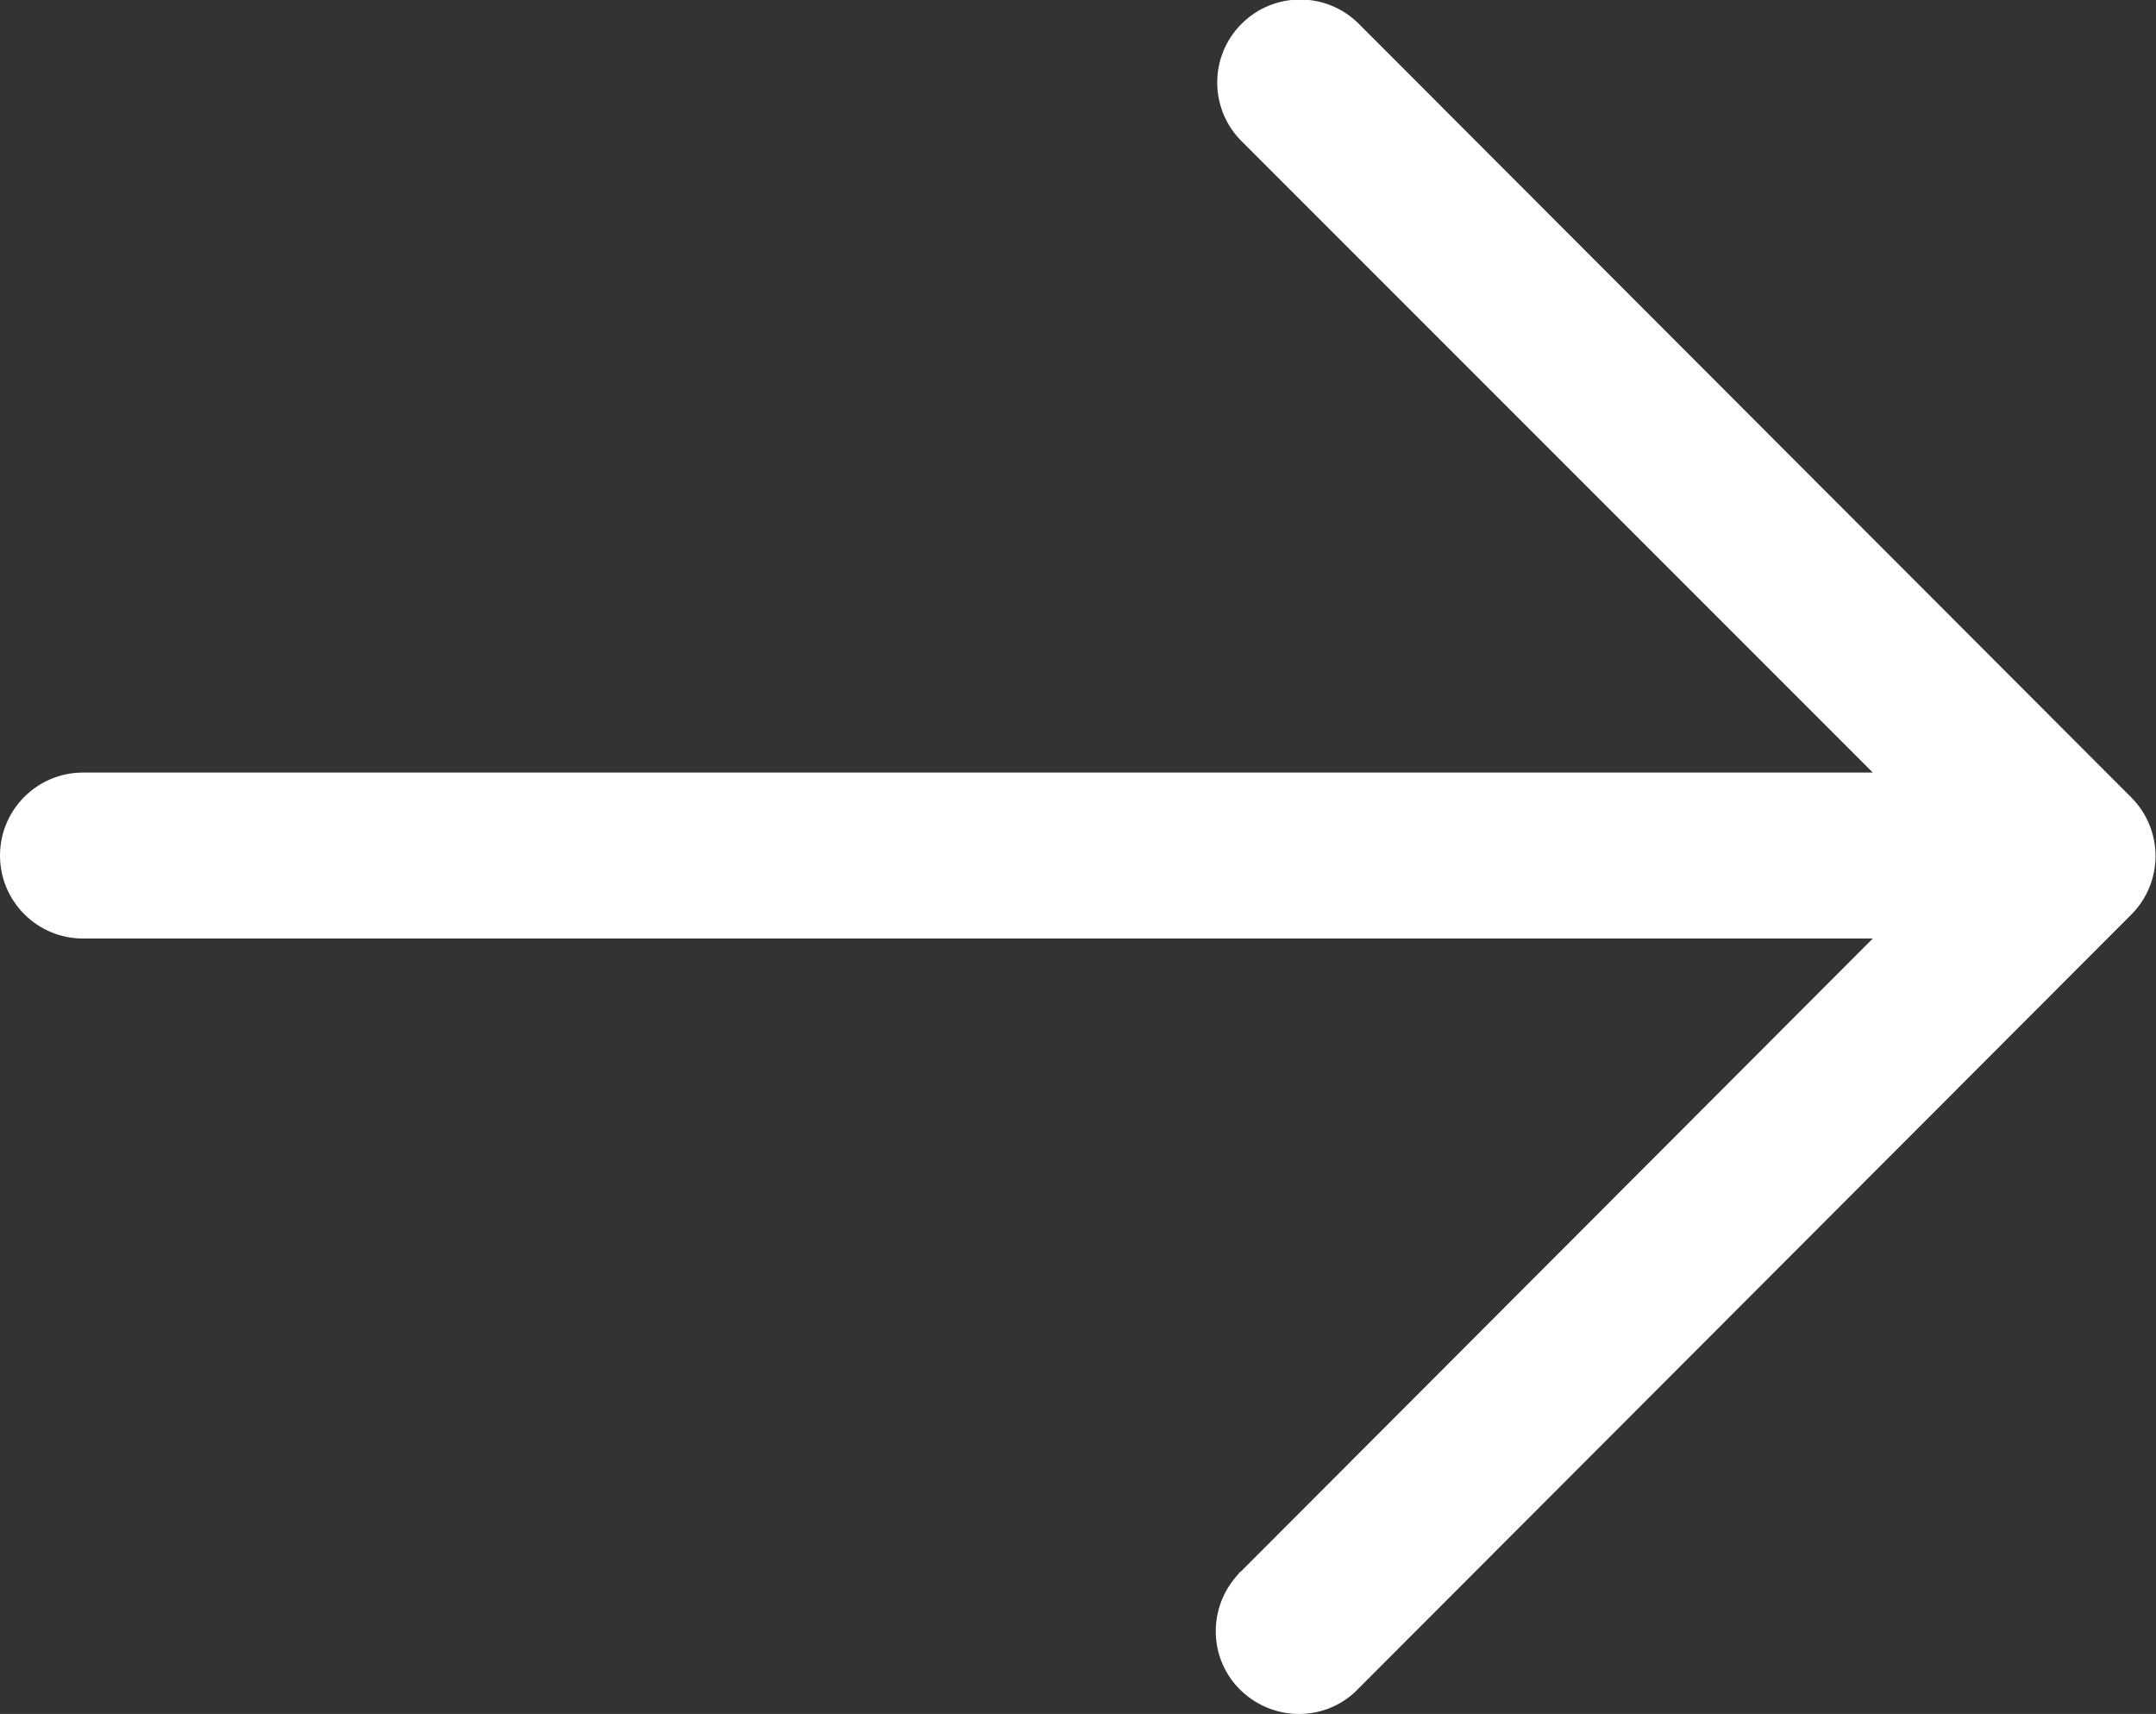
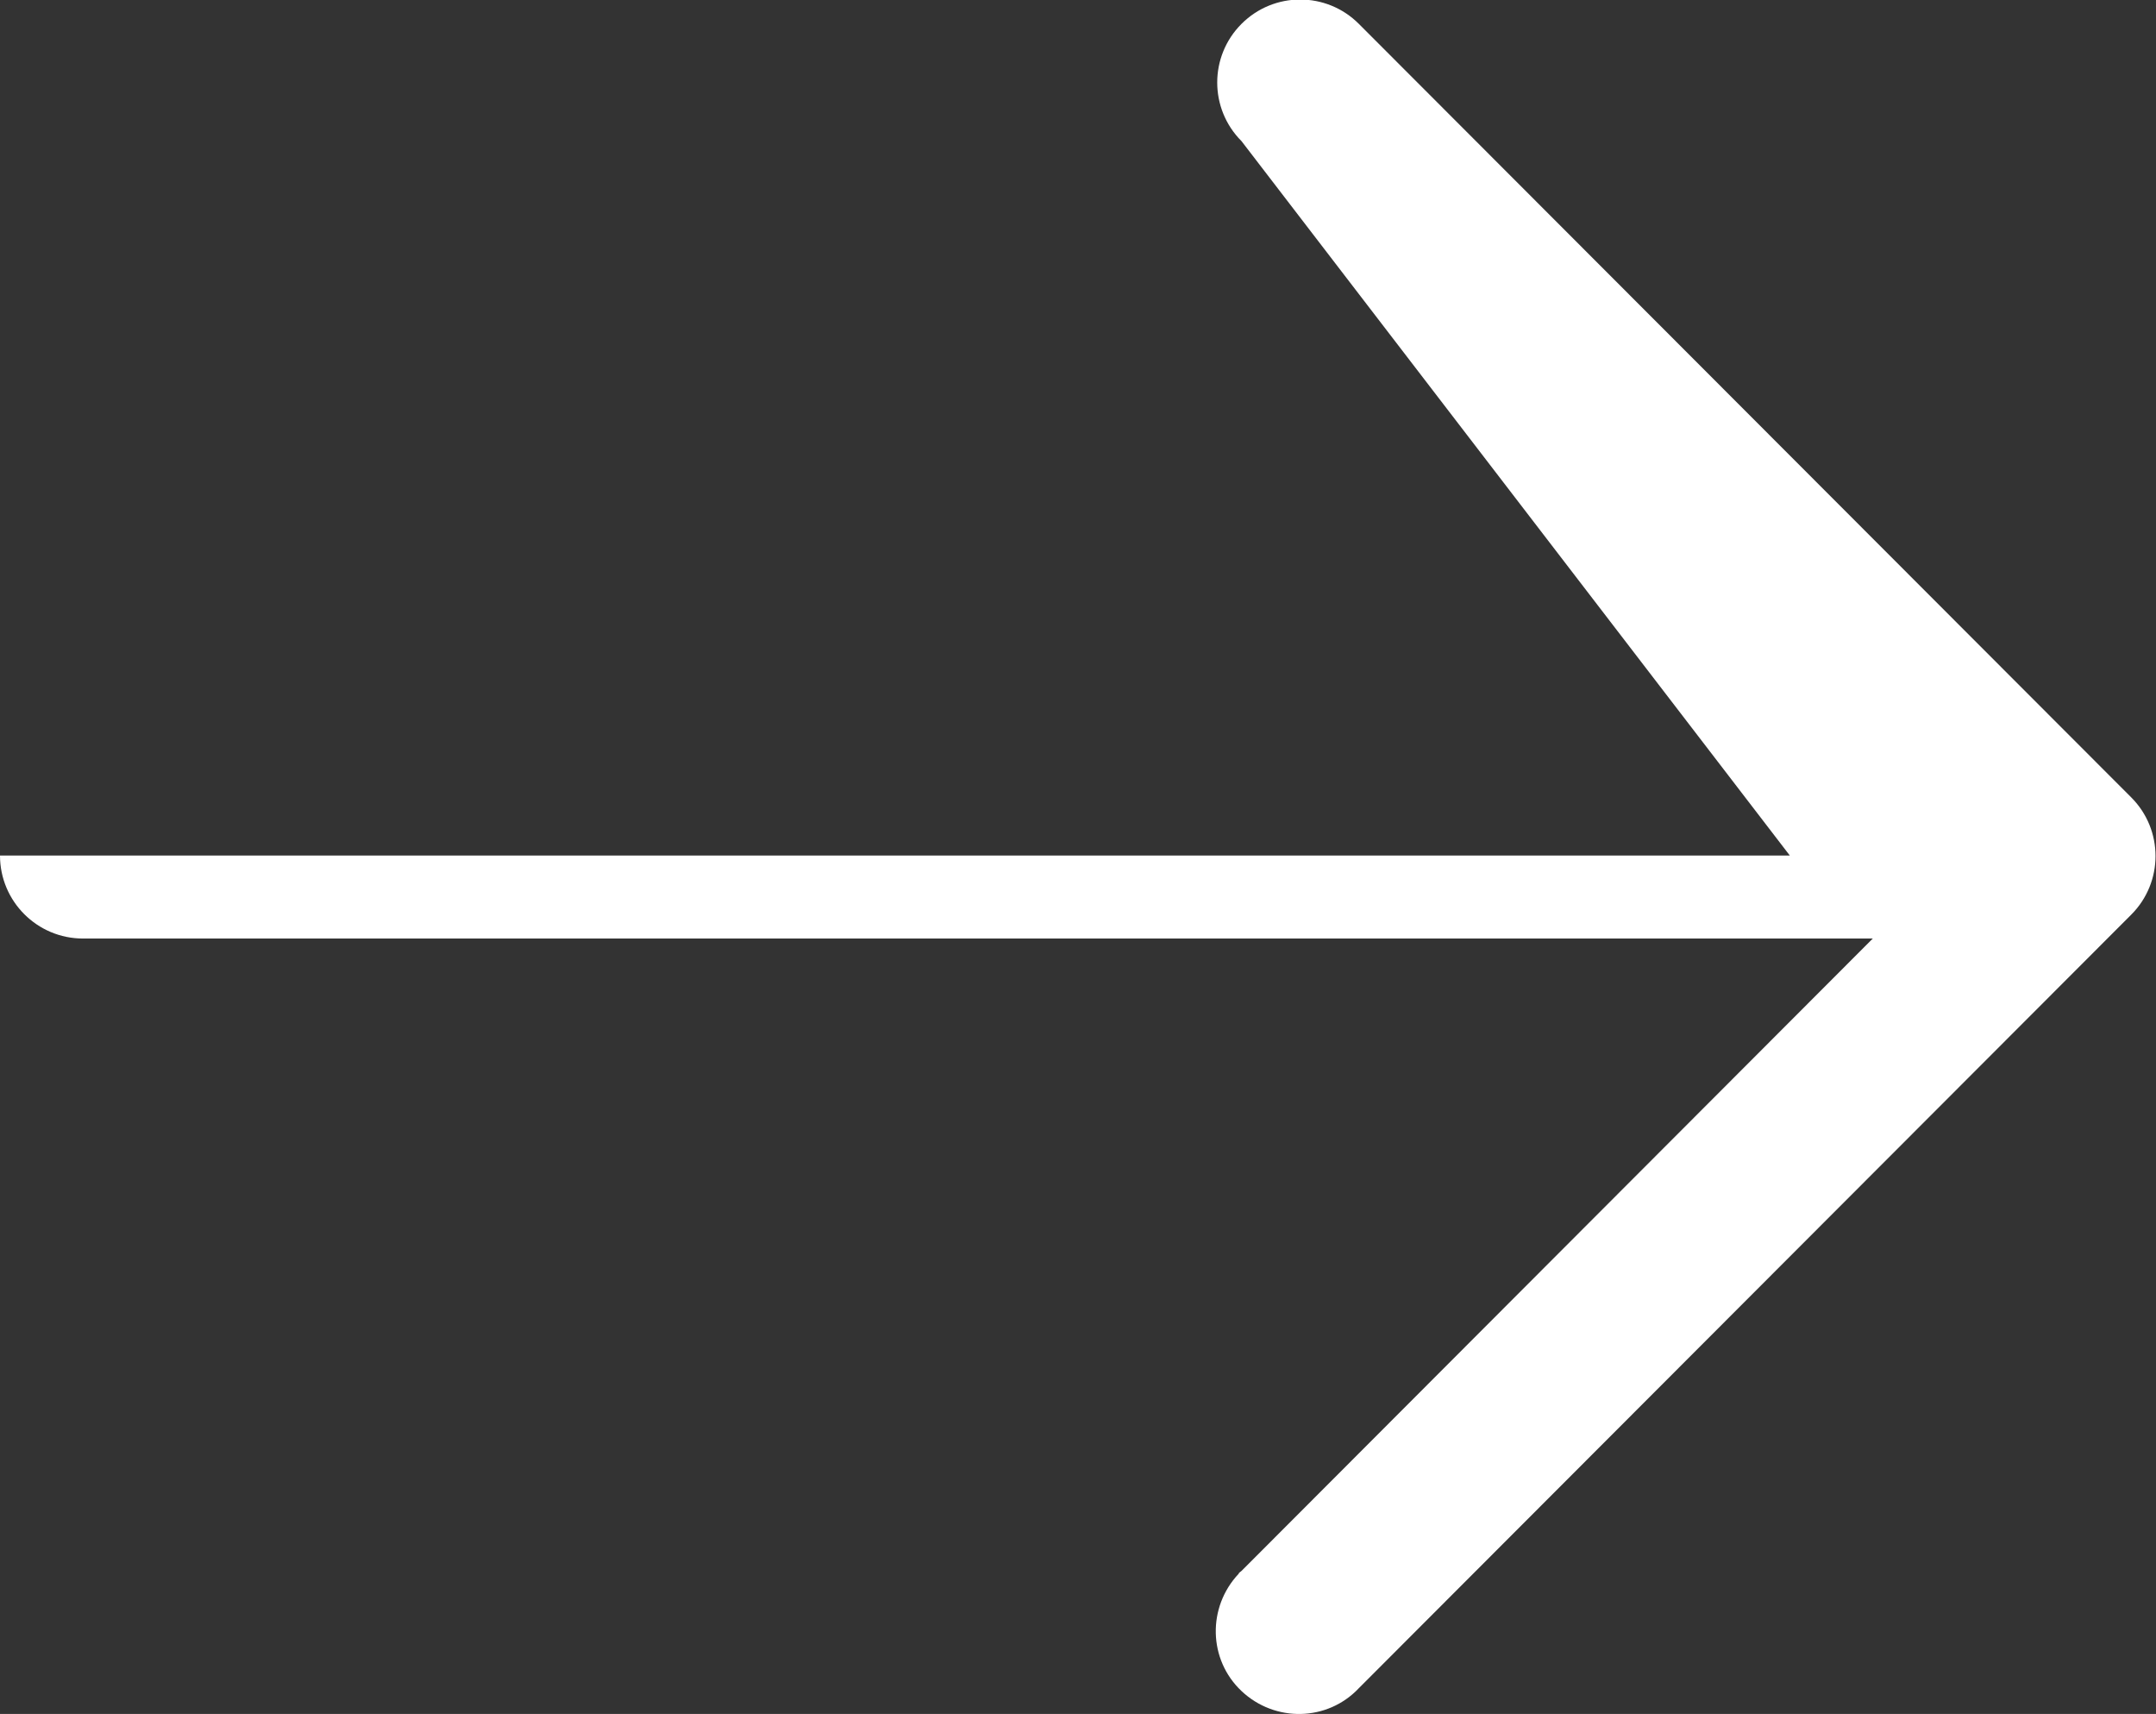
<svg xmlns="http://www.w3.org/2000/svg" id="Layer_1" width="22.61" height="17.97" viewBox="0 0 22.61 17.97">
  <rect x="0" y="0" width="22.61" height="17.97" fill="#333333" stroke="none" />
  <defs>
    <style>.cls-1{fill:#fff;fill-rule:evenodd;stroke-width:0px;}</style>
  </defs>
  <g id="arrow-down">
-     <path id="Path_48" class="cls-1" d="M0,8.97c0-.48.39-.87.87-.87h18.77S13.02,1.48,13.02,1.48c-.34-.34-.34-.89,0-1.23.34-.34.89-.34,1.23,0h0l8.1,8.11c.34.34.34.89,0,1.23l-8.1,8.11c-.33.35-.88.36-1.23.03-.35-.33-.36-.88-.03-1.23,0-.01.02-.02.03-.03l6.62-6.63H.87C.39,9.84,0,9.45,0,8.97c0,0,0,0,0,0Z" />
+     <path id="Path_48" class="cls-1" d="M0,8.97h18.77S13.02,1.48,13.02,1.48c-.34-.34-.34-.89,0-1.23.34-.34.89-.34,1.23,0h0l8.1,8.11c.34.34.34.89,0,1.23l-8.1,8.11c-.33.35-.88.36-1.23.03-.35-.33-.36-.88-.03-1.23,0-.01.02-.02.03-.03l6.62-6.63H.87C.39,9.84,0,9.45,0,8.97c0,0,0,0,0,0Z" />
  </g>
</svg>